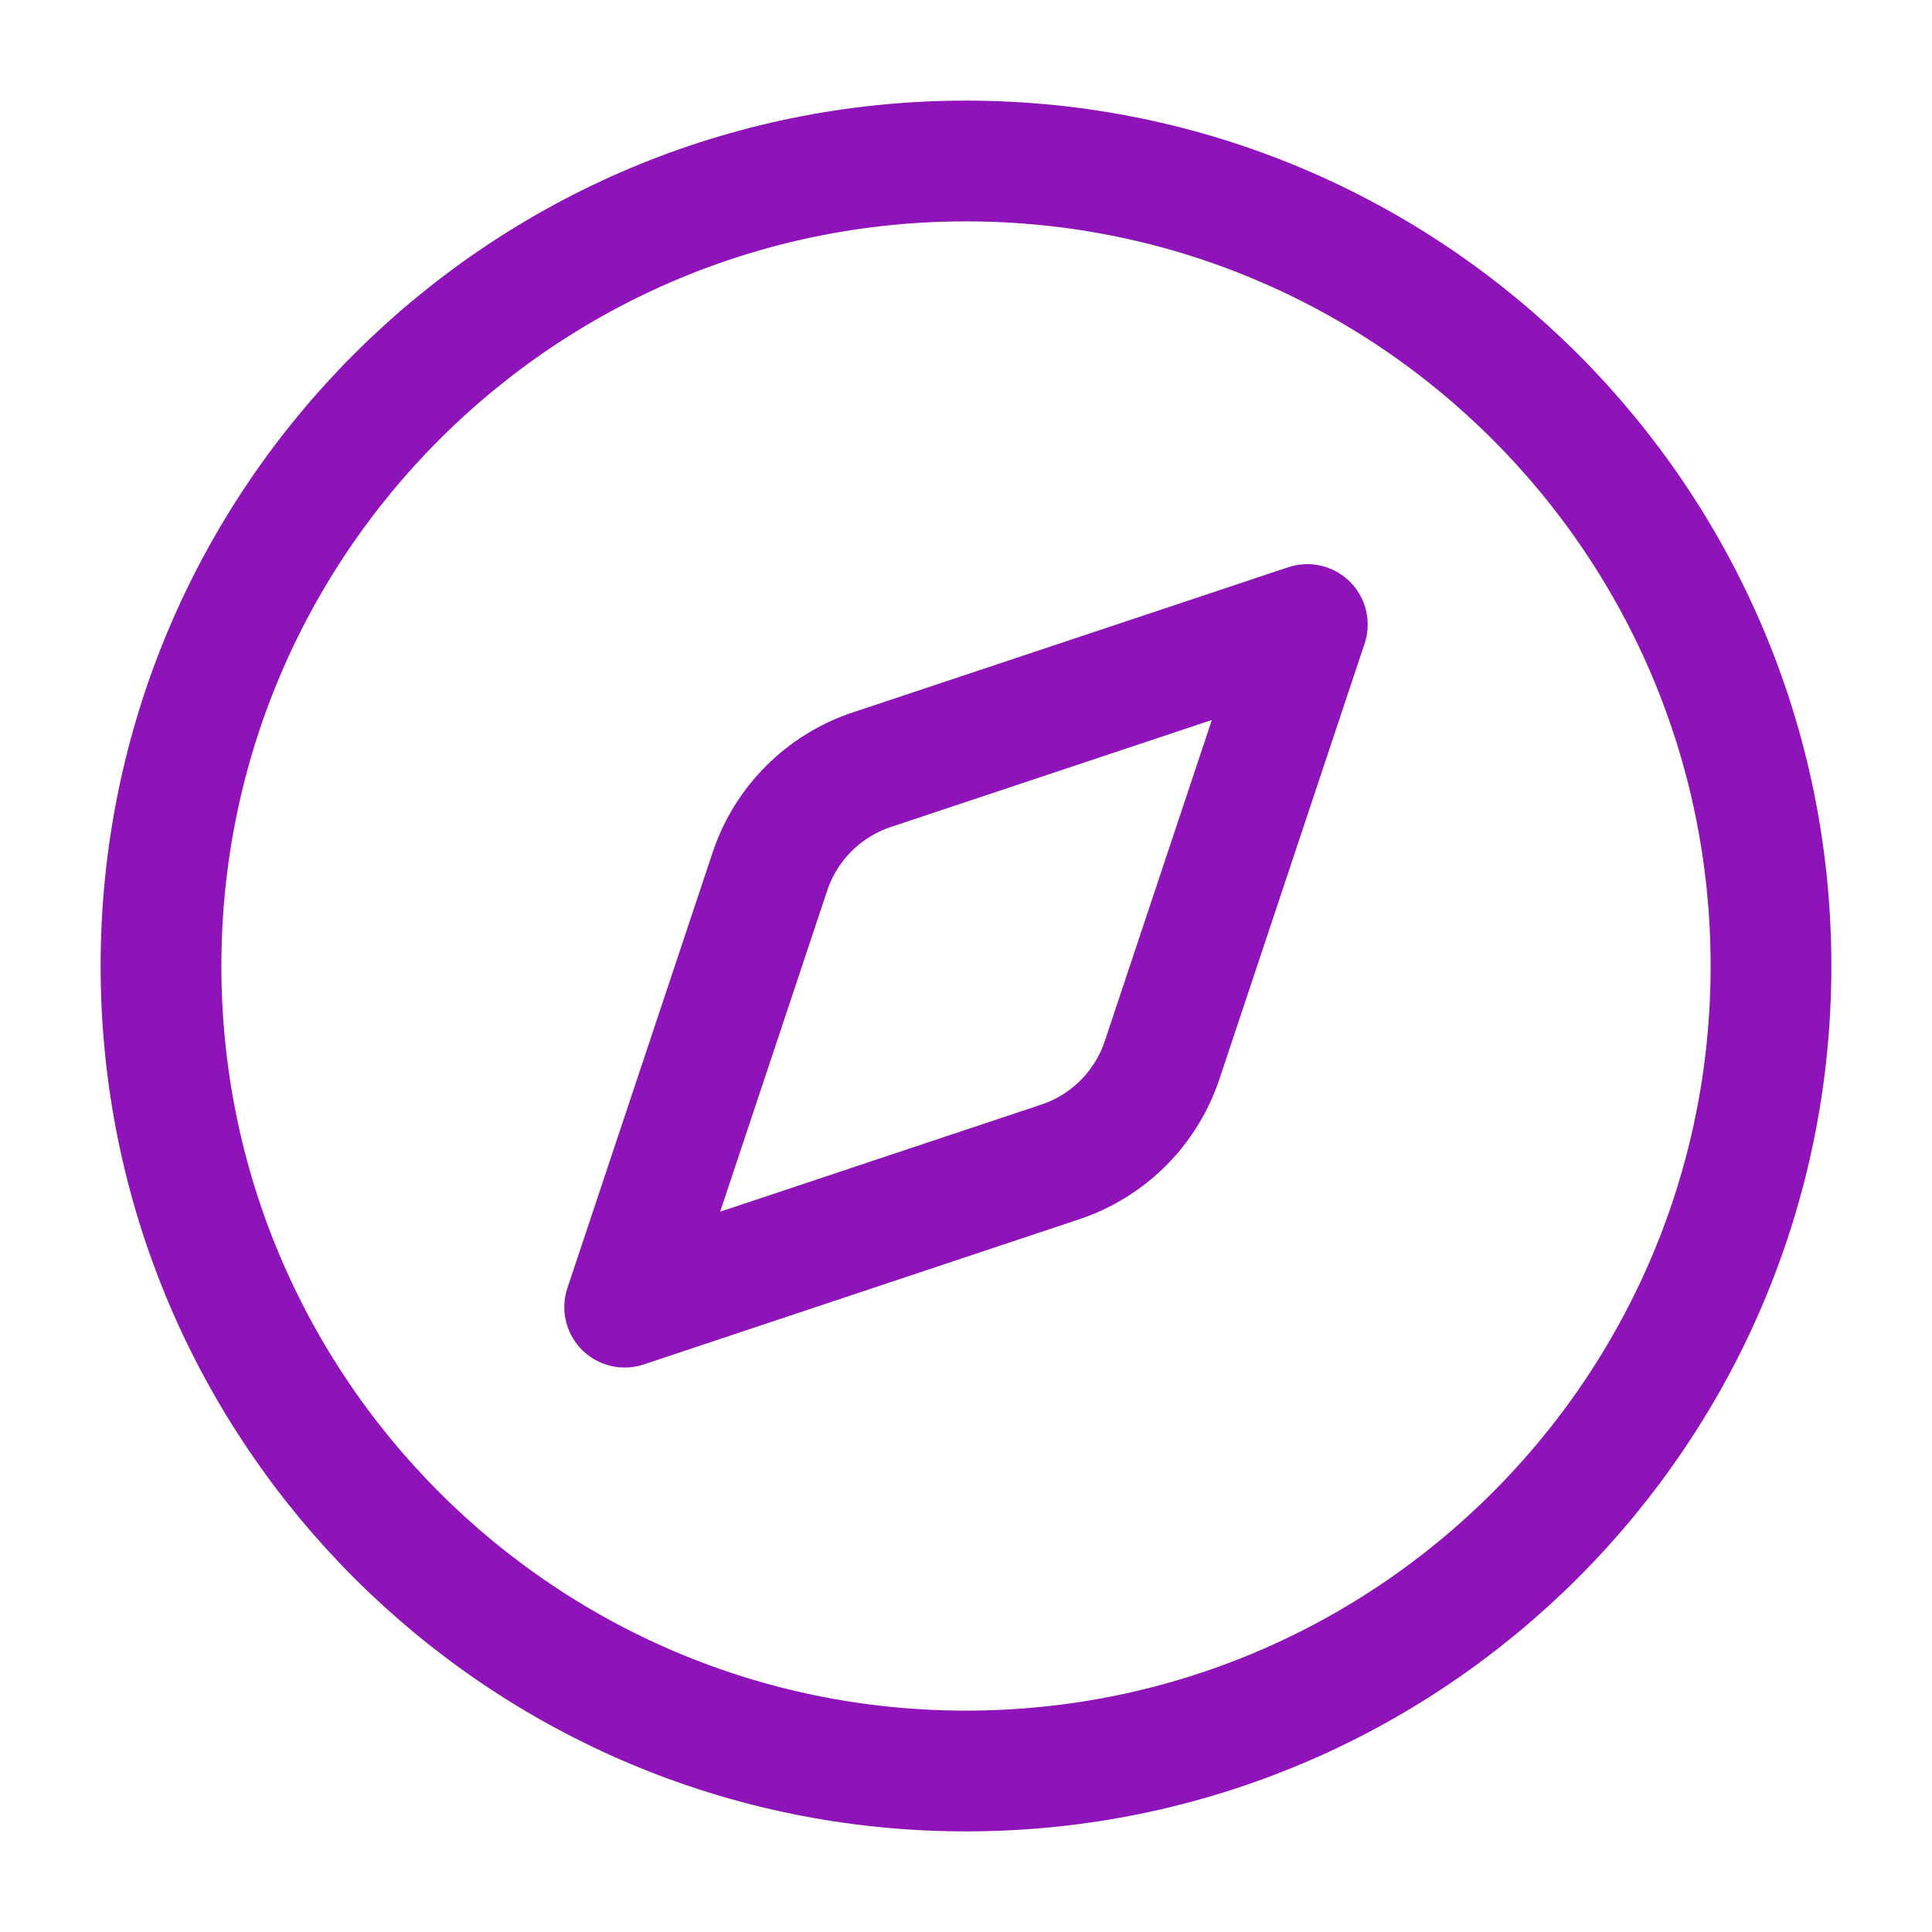
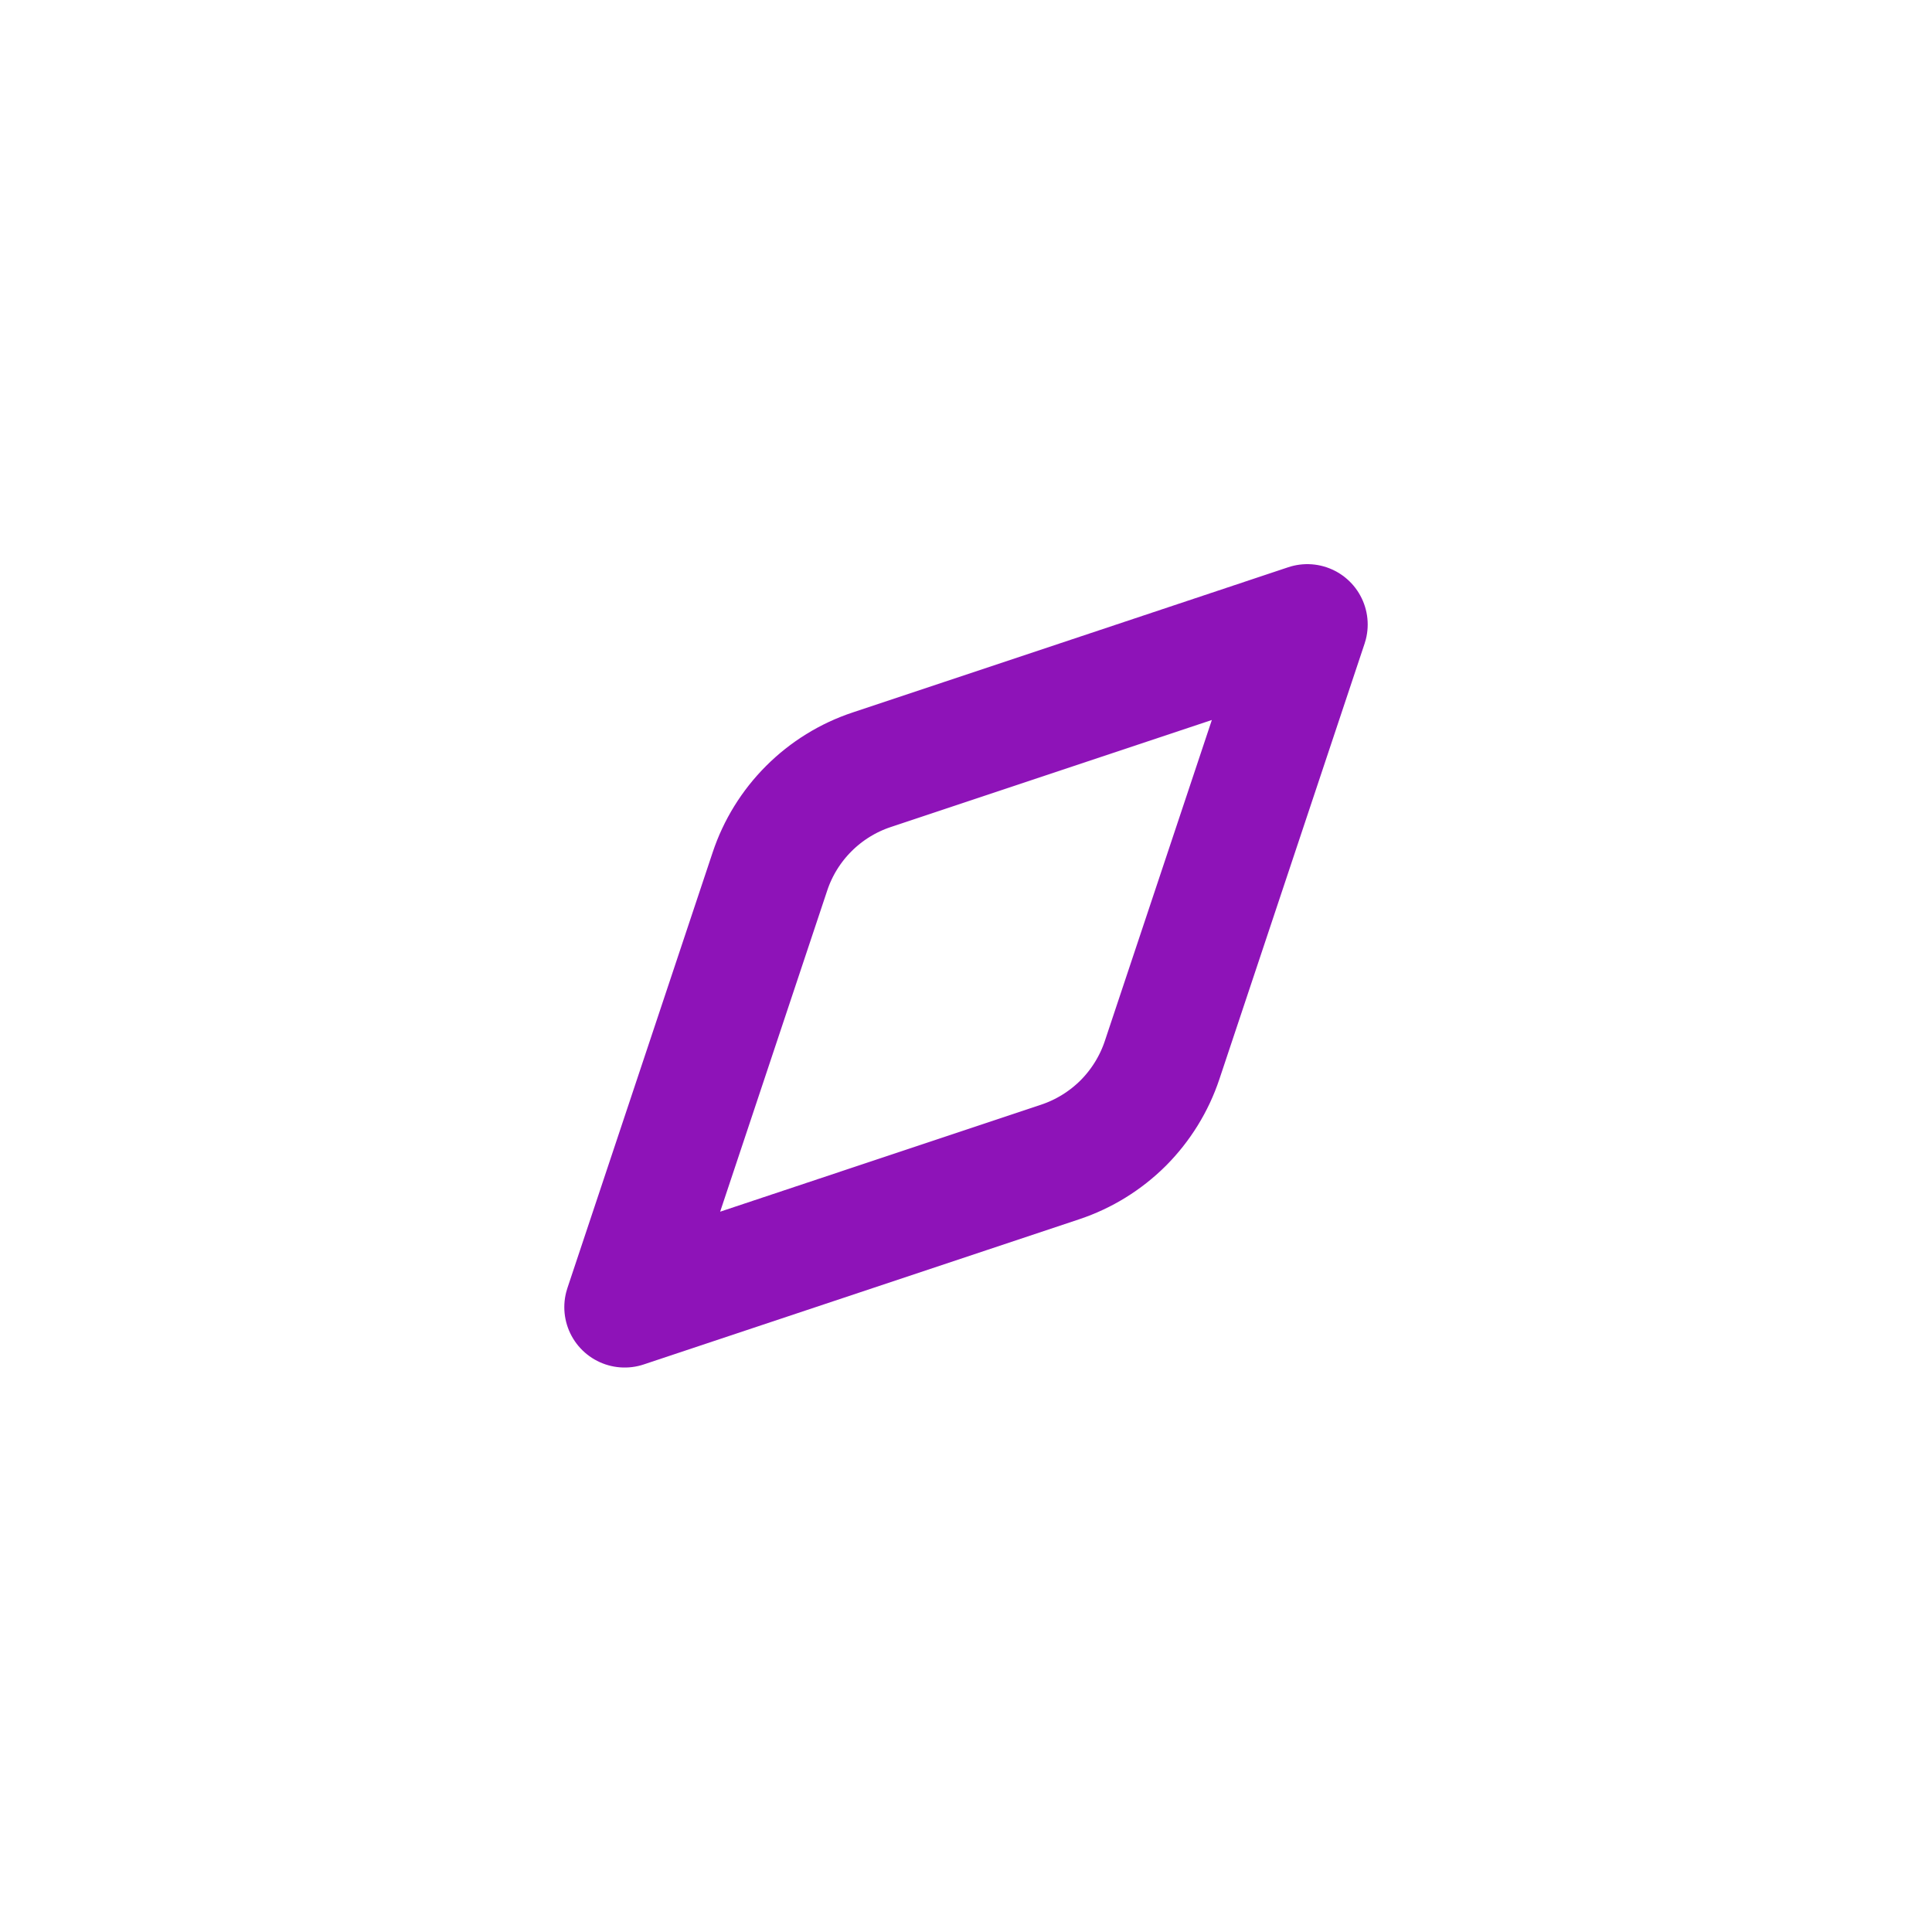
<svg xmlns="http://www.w3.org/2000/svg" width="24" height="24" viewBox="0 0 24 24" fill="none">
  <path d="M16.24 7.758L14.436 13.169C14.338 13.463 14.172 13.731 13.953 13.951C13.733 14.17 13.465 14.336 13.171 14.434L7.76 16.238L9.564 10.827C9.662 10.532 9.827 10.265 10.047 10.045C10.267 9.825 10.534 9.66 10.829 9.562L16.24 7.758Z" stroke="#8E13B8" stroke-width="1.5" stroke-linecap="round" stroke-linejoin="round" />
-   <path d="M12 22C17.523 22 22 17.523 22 12C22 6.477 17.523 2 12 2C6.477 2 2 6.477 2 12C2 17.523 6.477 22 12 22Z" stroke="#8E13B8" stroke-width="1.5" stroke-linecap="round" stroke-linejoin="round" />
</svg>